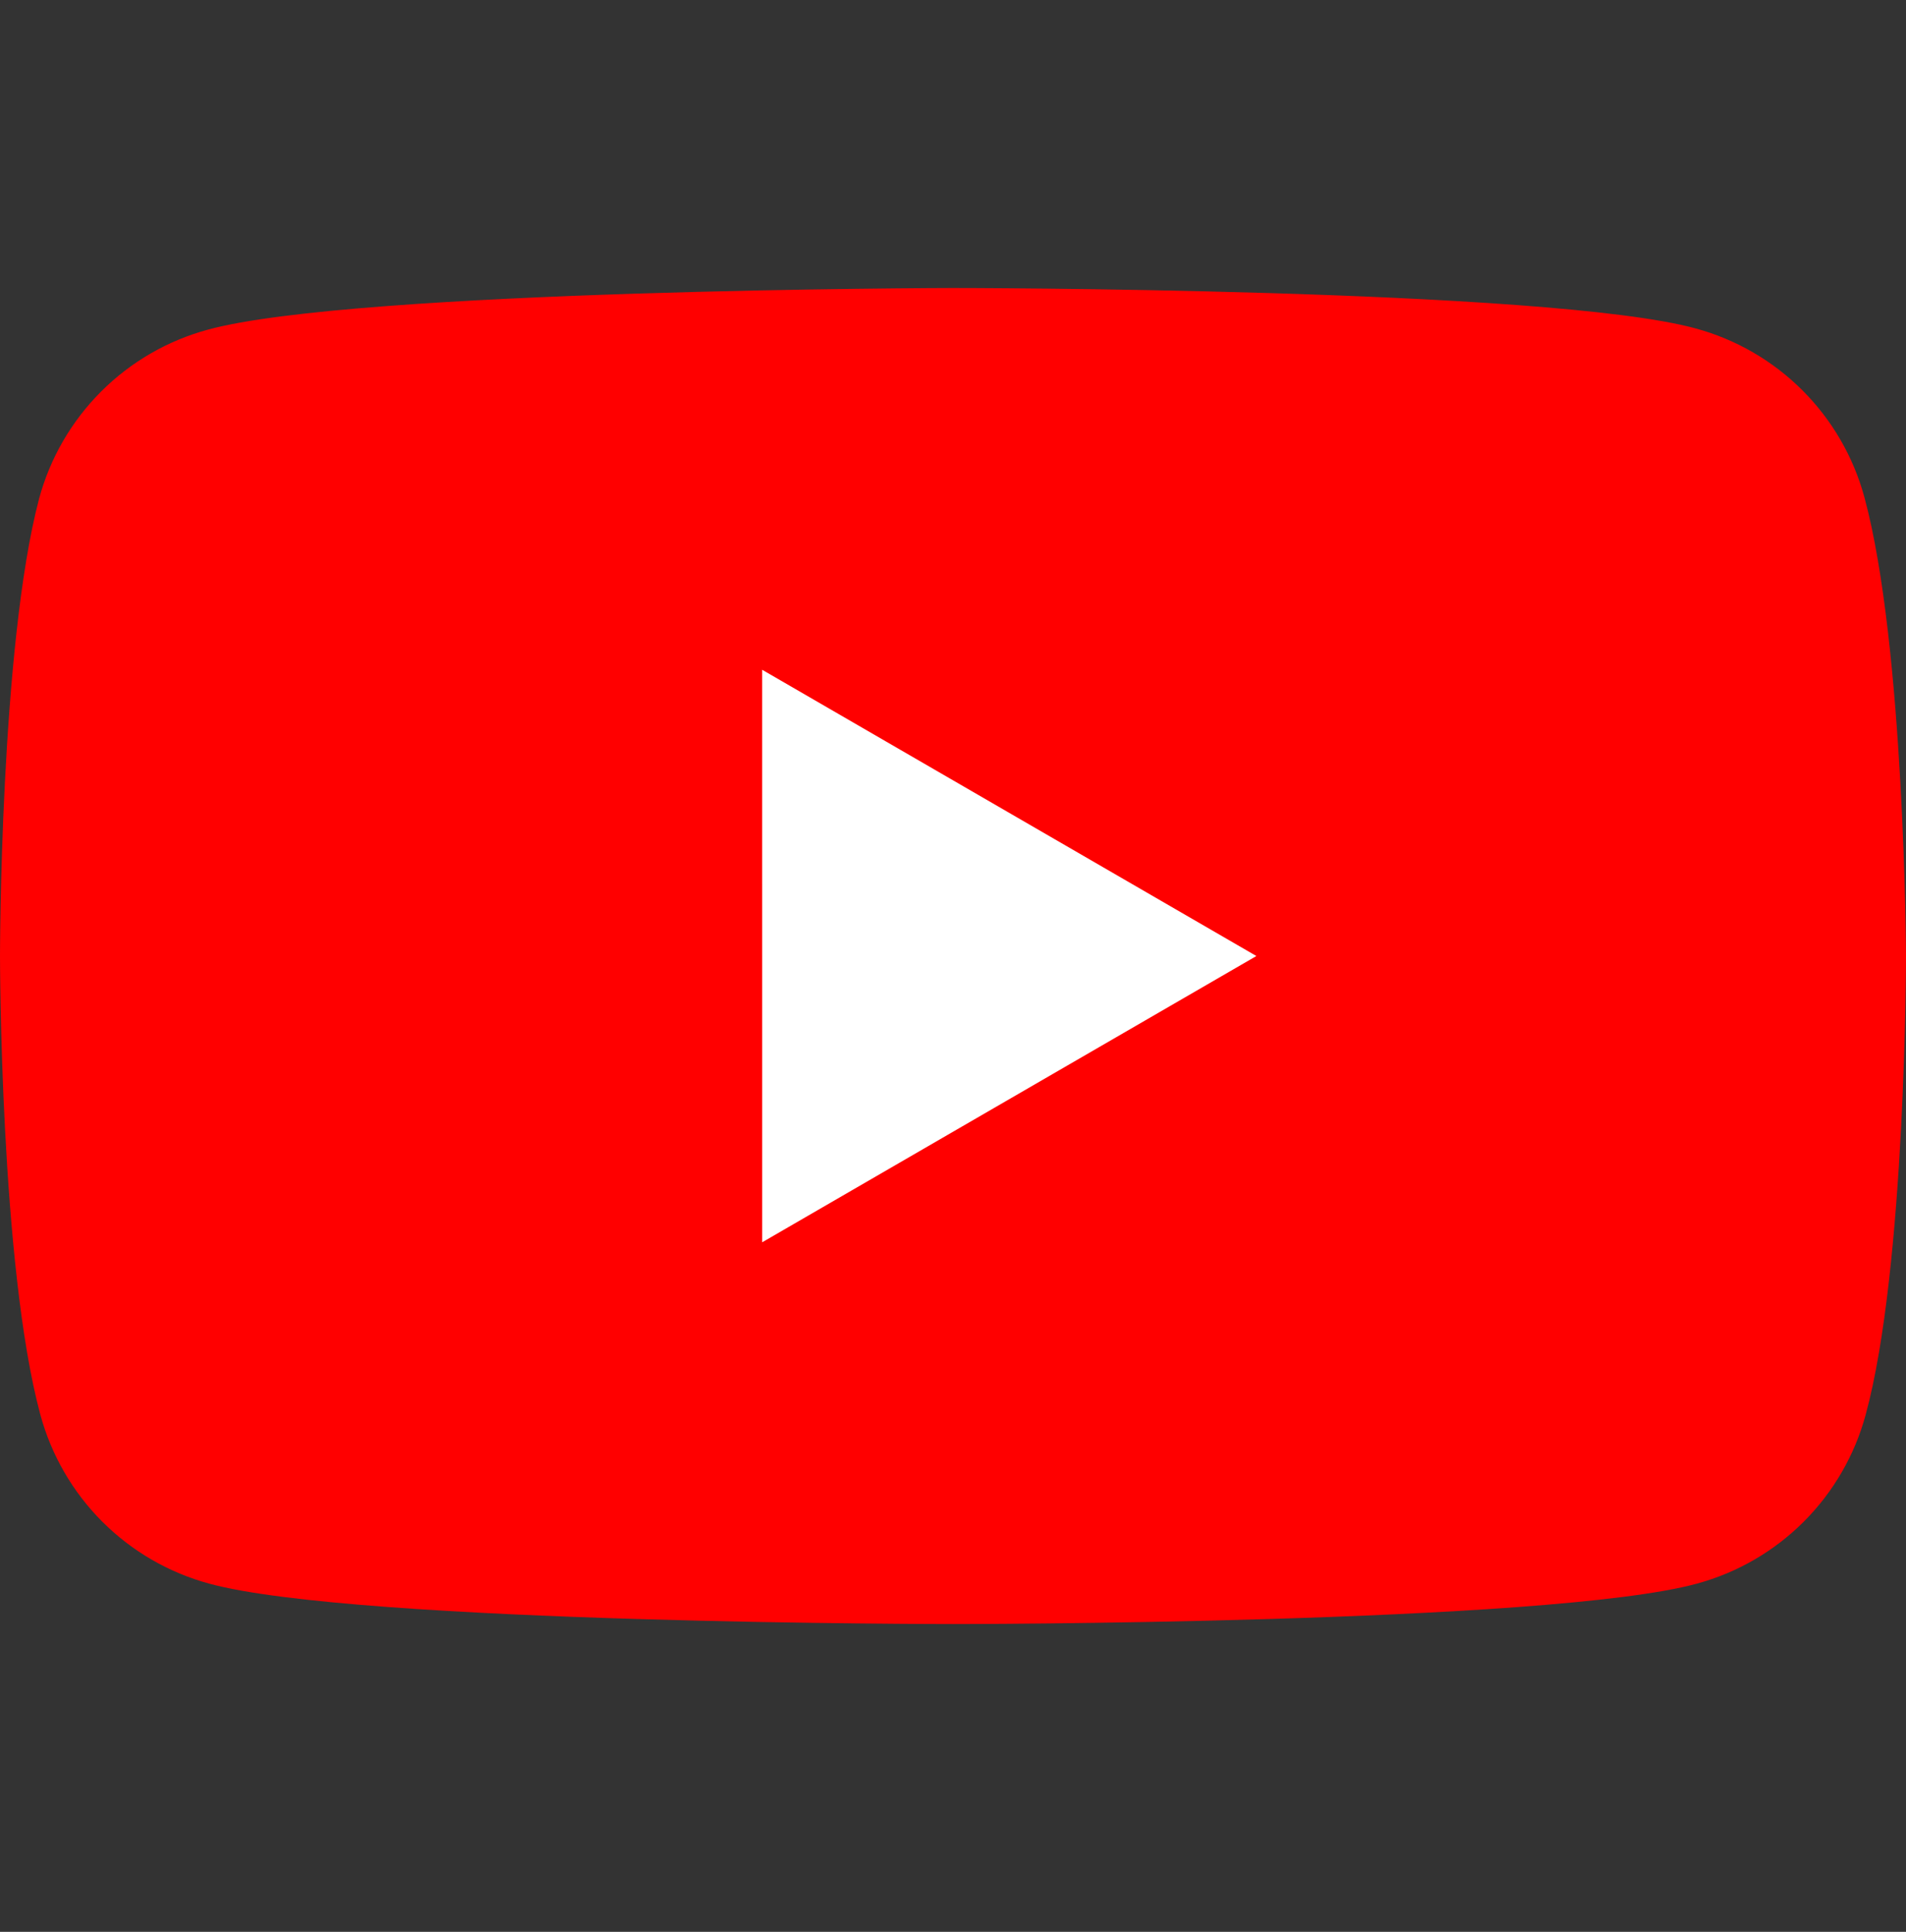
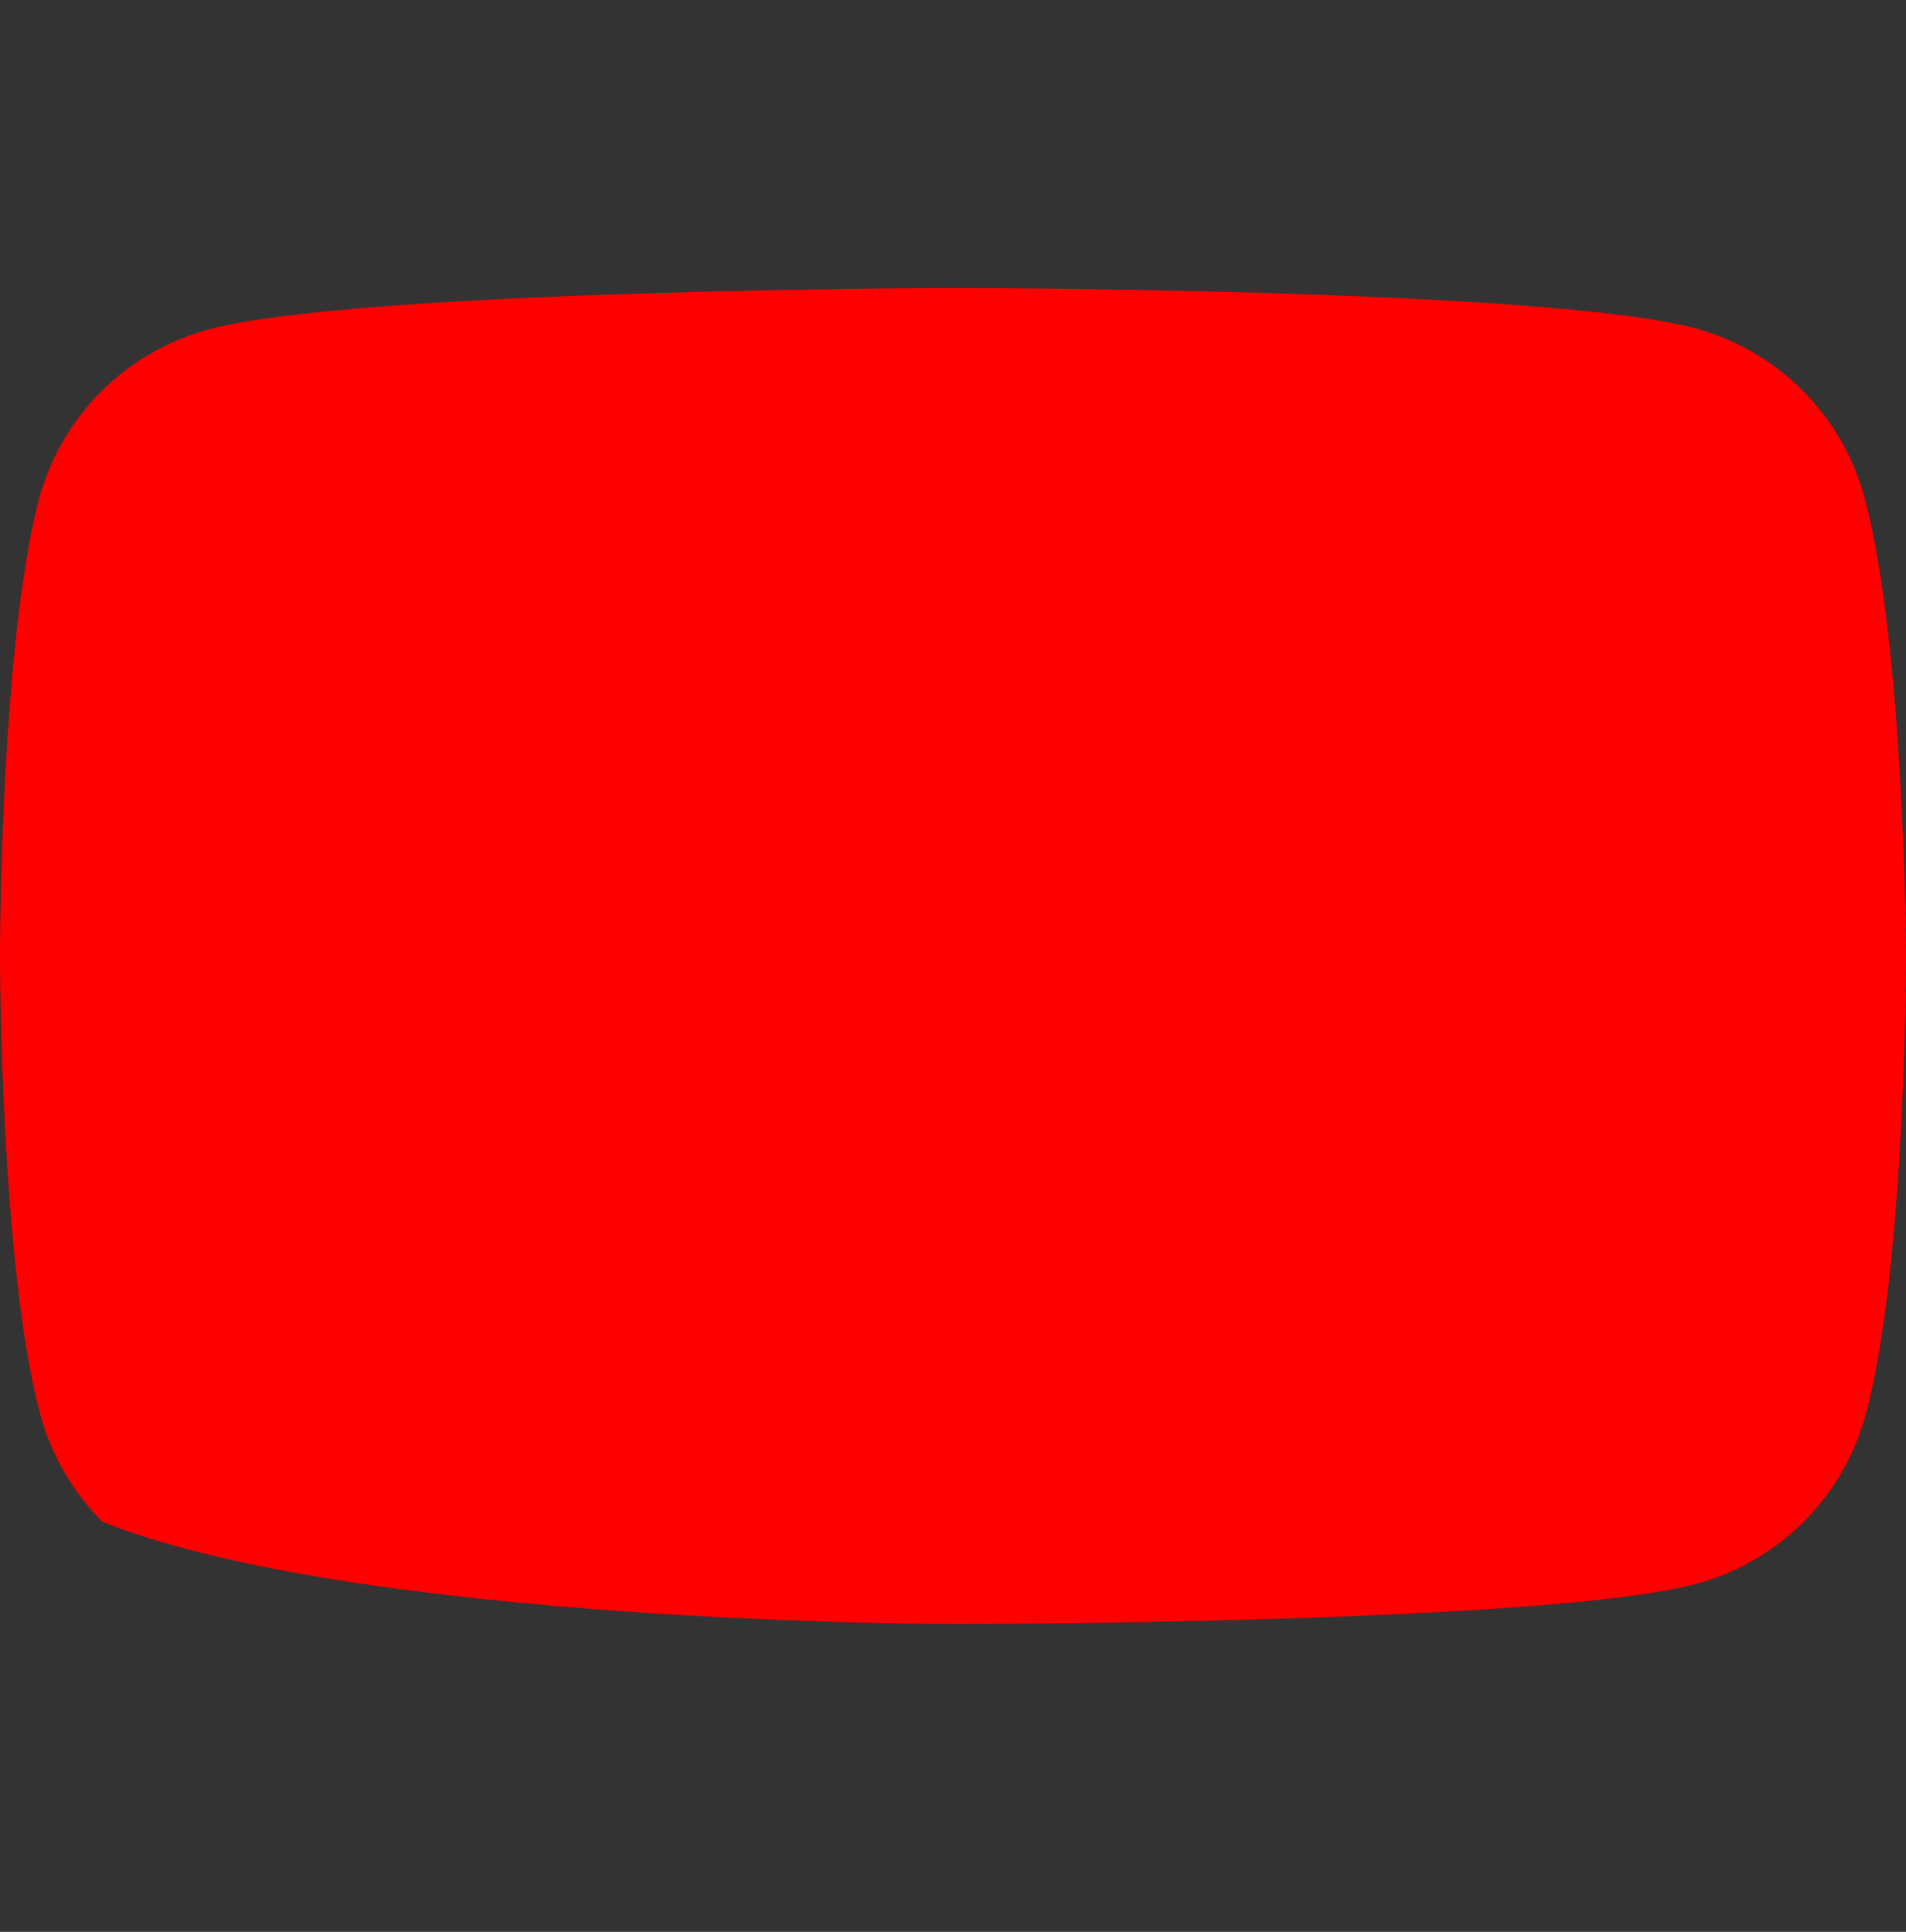
<svg xmlns="http://www.w3.org/2000/svg" width="74" height="75" viewBox="0 0 74 75" fill="none">
  <rect x="0" y="0" width="74" height="75" fill="#333333" stroke="none" />
-   <path d="M72.385 19.305C71.959 17.736 71.13 16.305 69.98 15.155C68.83 14.005 67.399 13.176 65.83 12.75C60.083 11.181 36.954 11.181 36.954 11.181C36.954 11.181 13.823 11.228 8.075 12.797C6.506 13.222 5.075 14.051 3.925 15.201C2.775 16.351 1.946 17.782 1.52 19.352C0 25.099 0 37.116 0 37.116C0 37.116 0 49.133 1.568 54.927C1.994 56.496 2.823 57.927 3.972 59.077C5.122 60.227 6.553 61.056 8.123 61.482C13.869 63.051 37 63.051 37 63.051C37 63.051 60.131 63.051 65.879 61.483C67.448 61.057 68.879 60.228 70.029 59.078C71.179 57.928 72.008 56.498 72.433 54.928C74 49.18 74 37.116 74 37.116C74 37.116 73.954 25.099 72.385 19.305Z" fill="#FF0000" />
-   <path d="M29.591 48.23L48.779 37.116L29.59 26.002L29.591 48.23Z" fill="white" />
+   <path d="M72.385 19.305C71.959 17.736 71.13 16.305 69.98 15.155C68.83 14.005 67.399 13.176 65.83 12.75C60.083 11.181 36.954 11.181 36.954 11.181C36.954 11.181 13.823 11.228 8.075 12.797C6.506 13.222 5.075 14.051 3.925 15.201C2.775 16.351 1.946 17.782 1.52 19.352C0 25.099 0 37.116 0 37.116C0 37.116 0 49.133 1.568 54.927C1.994 56.496 2.823 57.927 3.972 59.077C13.869 63.051 37 63.051 37 63.051C37 63.051 60.131 63.051 65.879 61.483C67.448 61.057 68.879 60.228 70.029 59.078C71.179 57.928 72.008 56.498 72.433 54.928C74 49.18 74 37.116 74 37.116C74 37.116 73.954 25.099 72.385 19.305Z" fill="#FF0000" />
</svg>